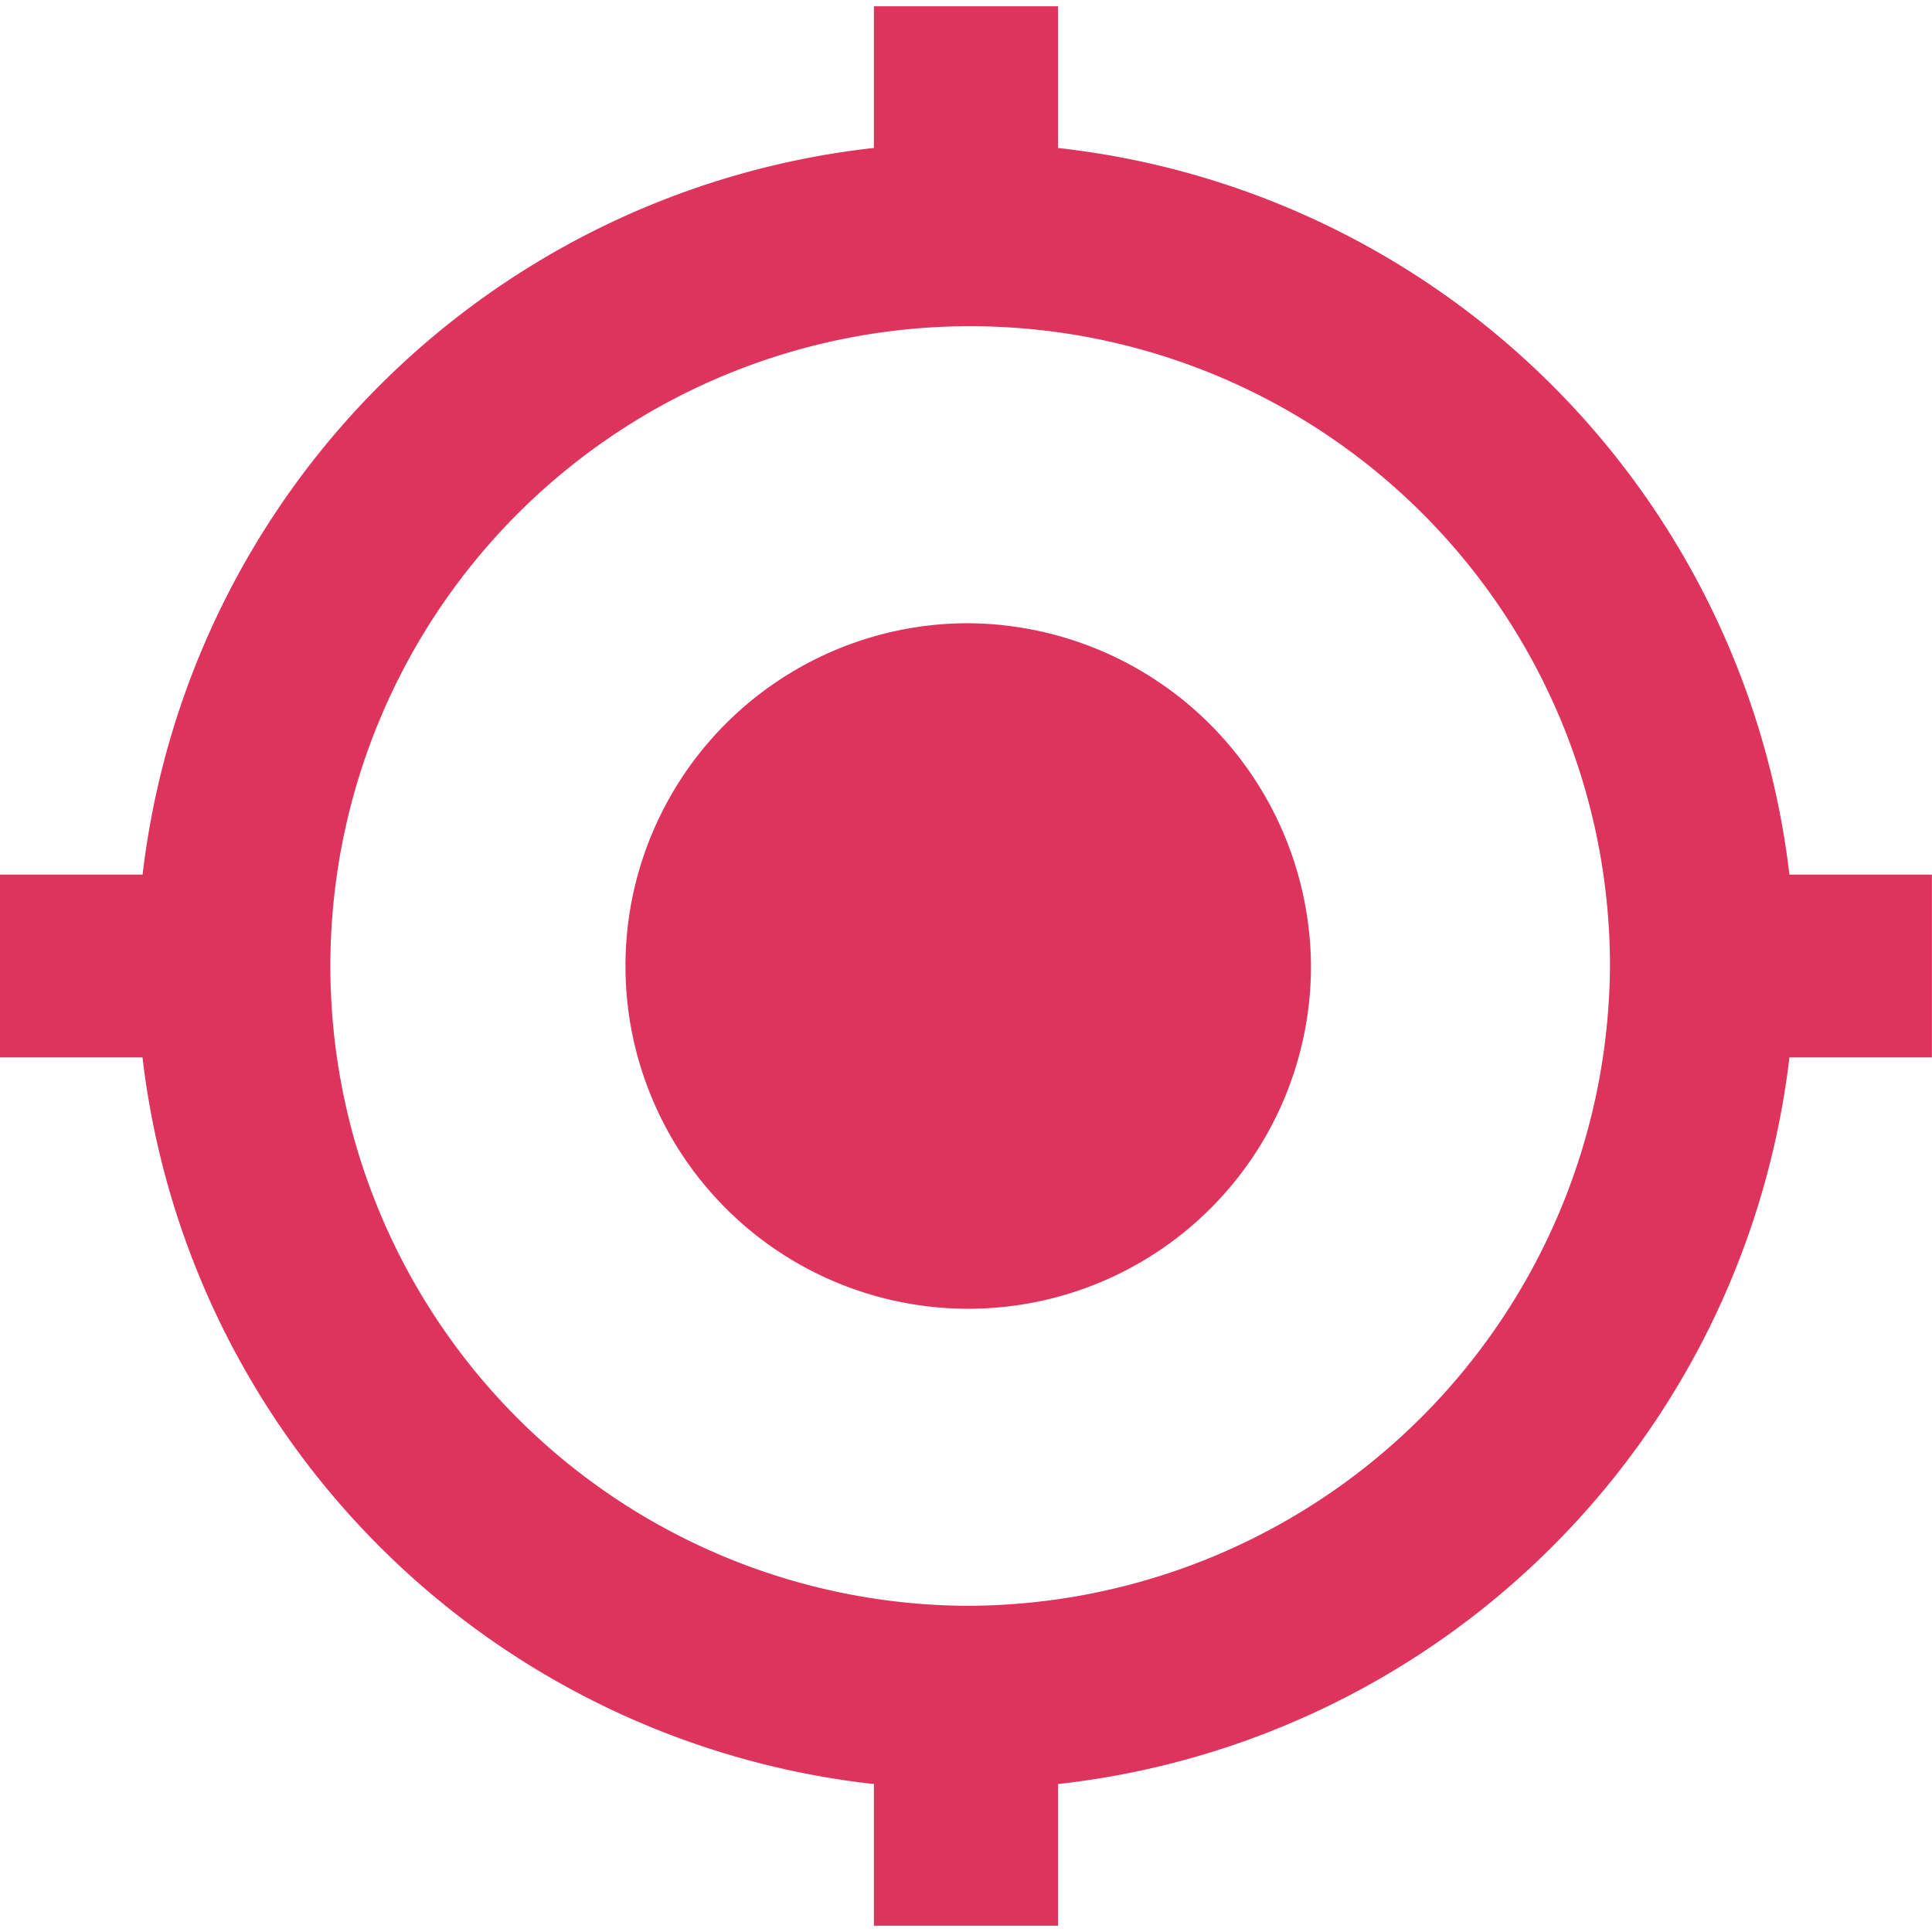
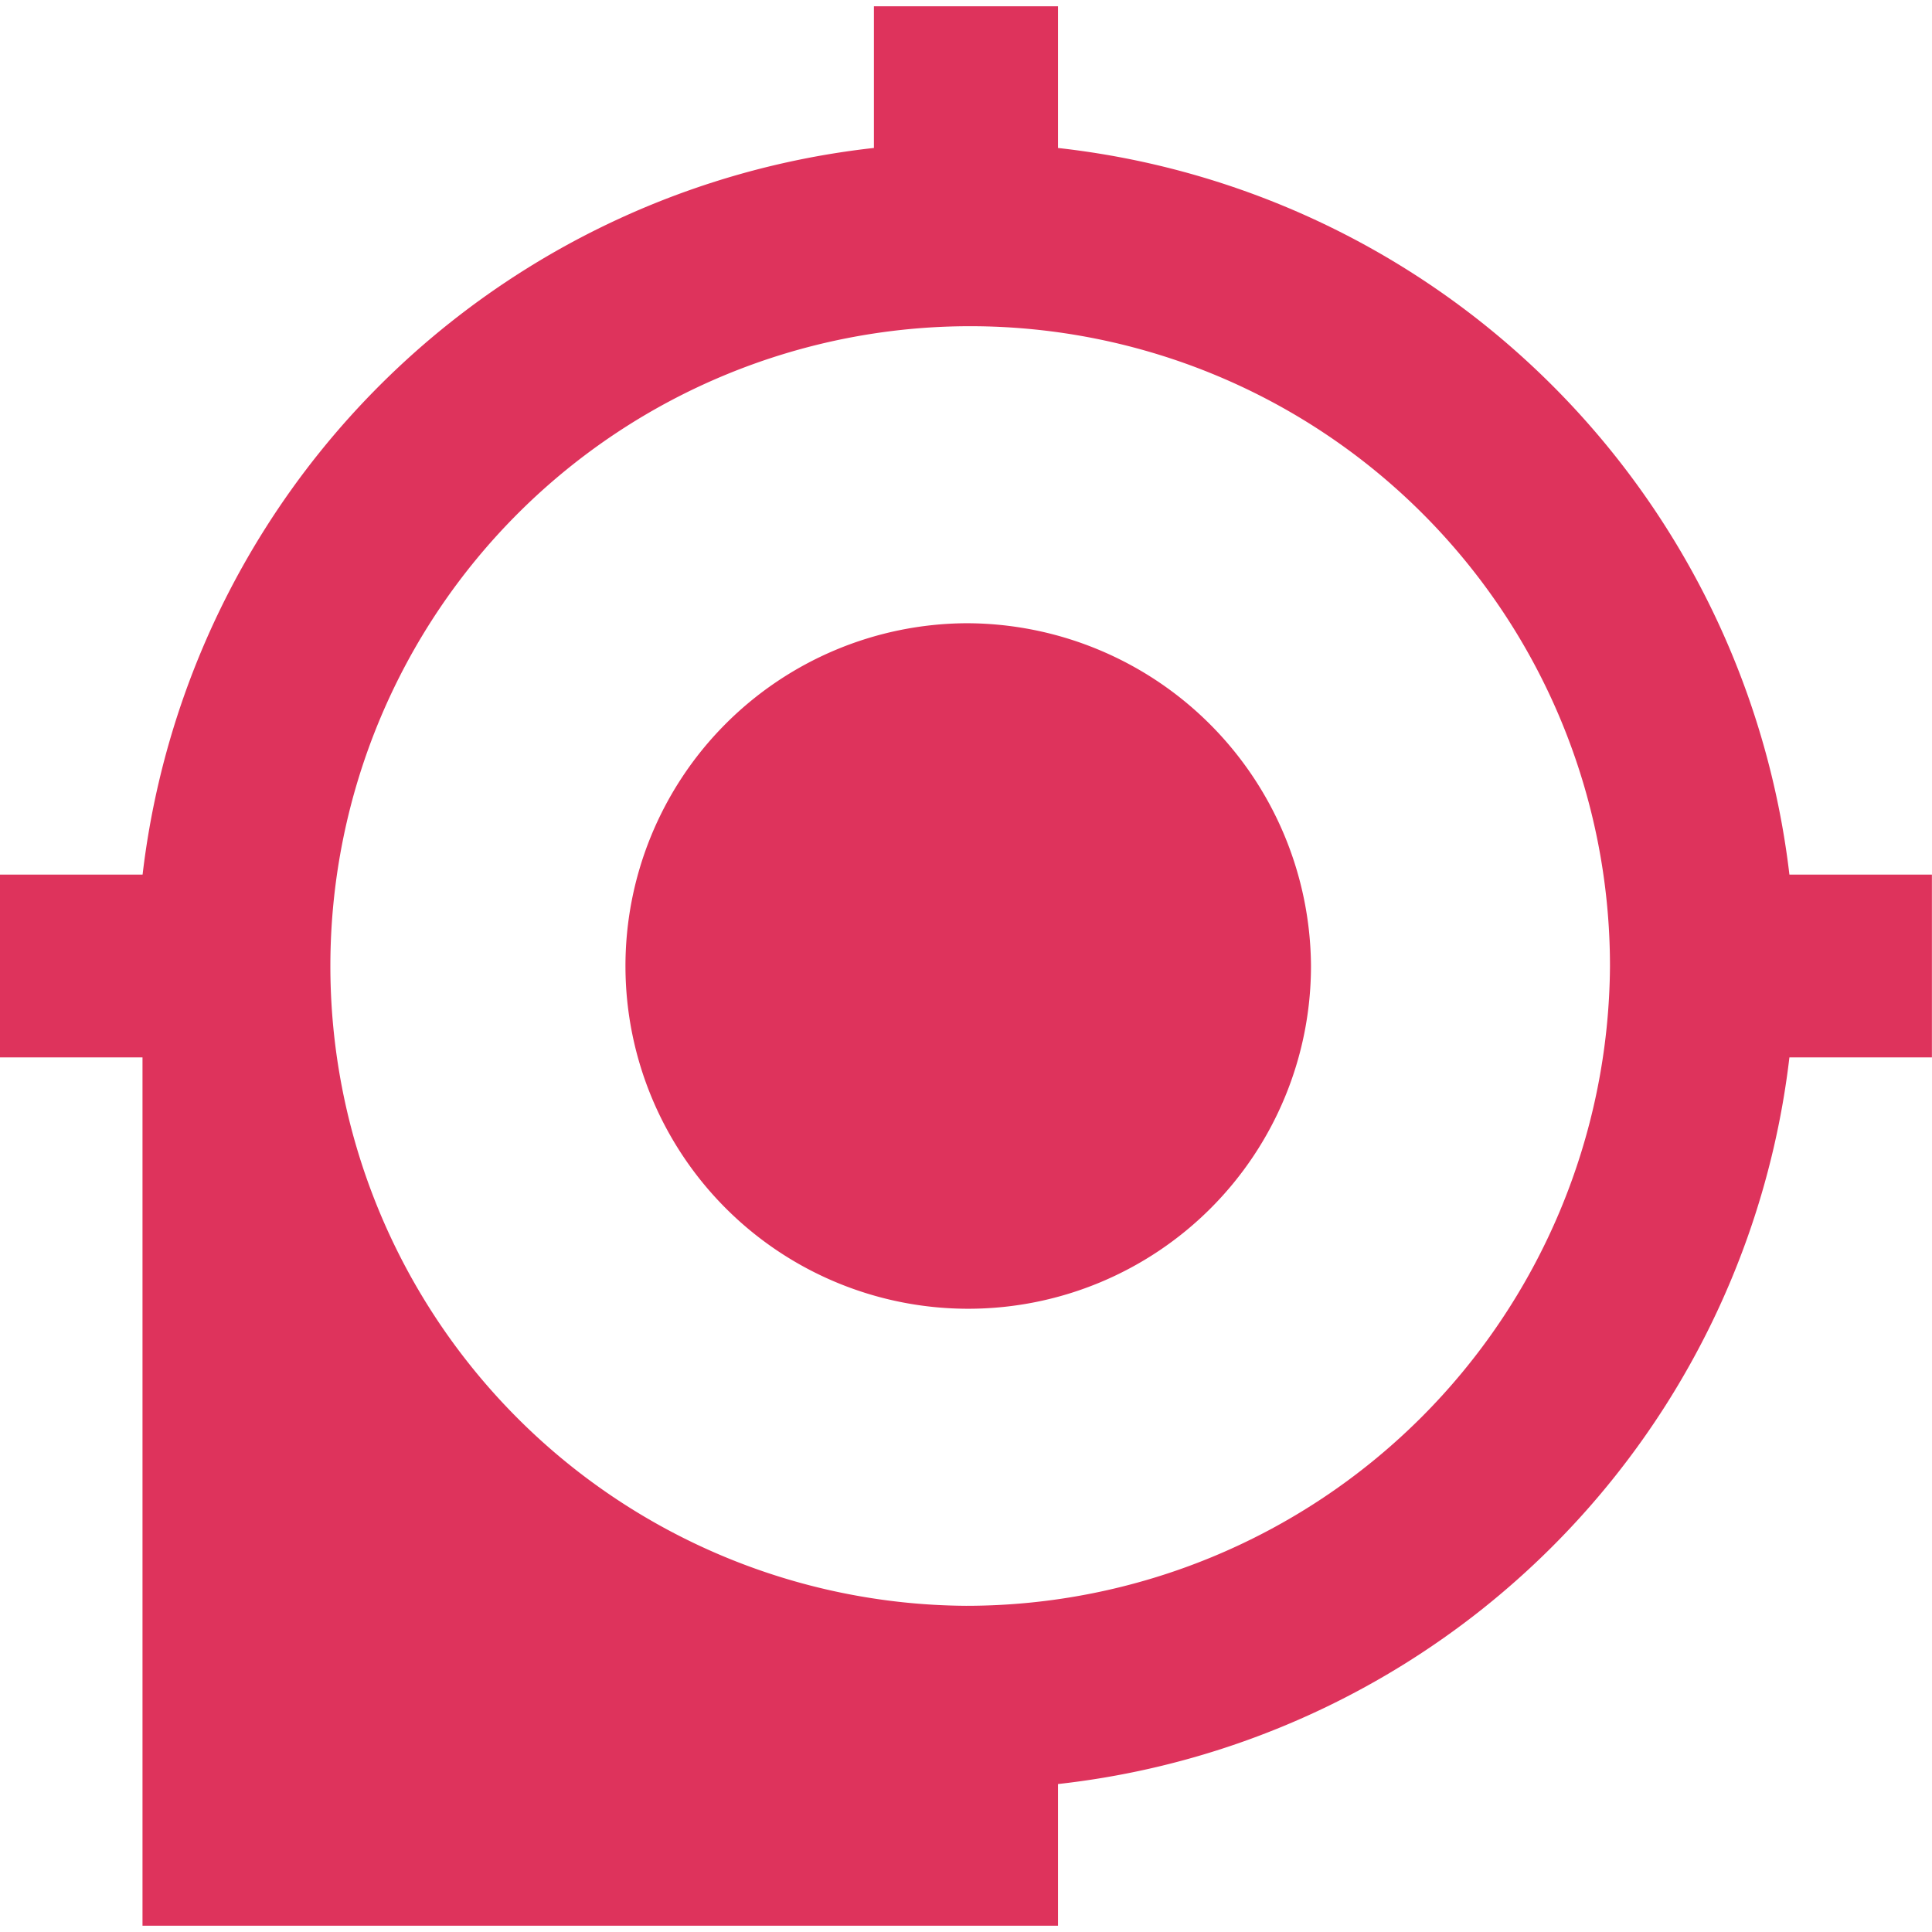
<svg xmlns="http://www.w3.org/2000/svg" width="26" height="26" viewBox="0 0 66.433 66">
-   <path id="Icon_ionic-md-locate" data-name="Icon ionic-md-locate" d="M35.466,23.464A11.786,11.786,0,1,0,47.329,35.25,11.859,11.859,0,0,0,35.466,23.464ZM63.78,32.107A28.487,28.487,0,0,0,38.63,7.122V2.25H32.3V7.121A28.486,28.486,0,0,0,7.153,32.107H2.25v6.286h4.9A28.488,28.488,0,0,0,32.3,63.379V68.25H38.63V63.379A28.488,28.488,0,0,0,63.78,38.393h4.9V32.107ZM35.466,57.25a22,22,0,1,1,22.144-22A22.137,22.137,0,0,1,35.466,57.25Z" transform="translate(-2.25 -2.25)" fill="#de335c" />
+   <path id="Icon_ionic-md-locate" data-name="Icon ionic-md-locate" d="M35.466,23.464A11.786,11.786,0,1,0,47.329,35.25,11.859,11.859,0,0,0,35.466,23.464ZM63.78,32.107A28.487,28.487,0,0,0,38.63,7.122V2.25H32.3V7.121A28.486,28.486,0,0,0,7.153,32.107H2.25v6.286h4.9V68.25H38.63V63.379A28.488,28.488,0,0,0,63.78,38.393h4.9V32.107ZM35.466,57.25a22,22,0,1,1,22.144-22A22.137,22.137,0,0,1,35.466,57.25Z" transform="translate(-2.25 -2.25)" fill="#de335c" />
</svg>